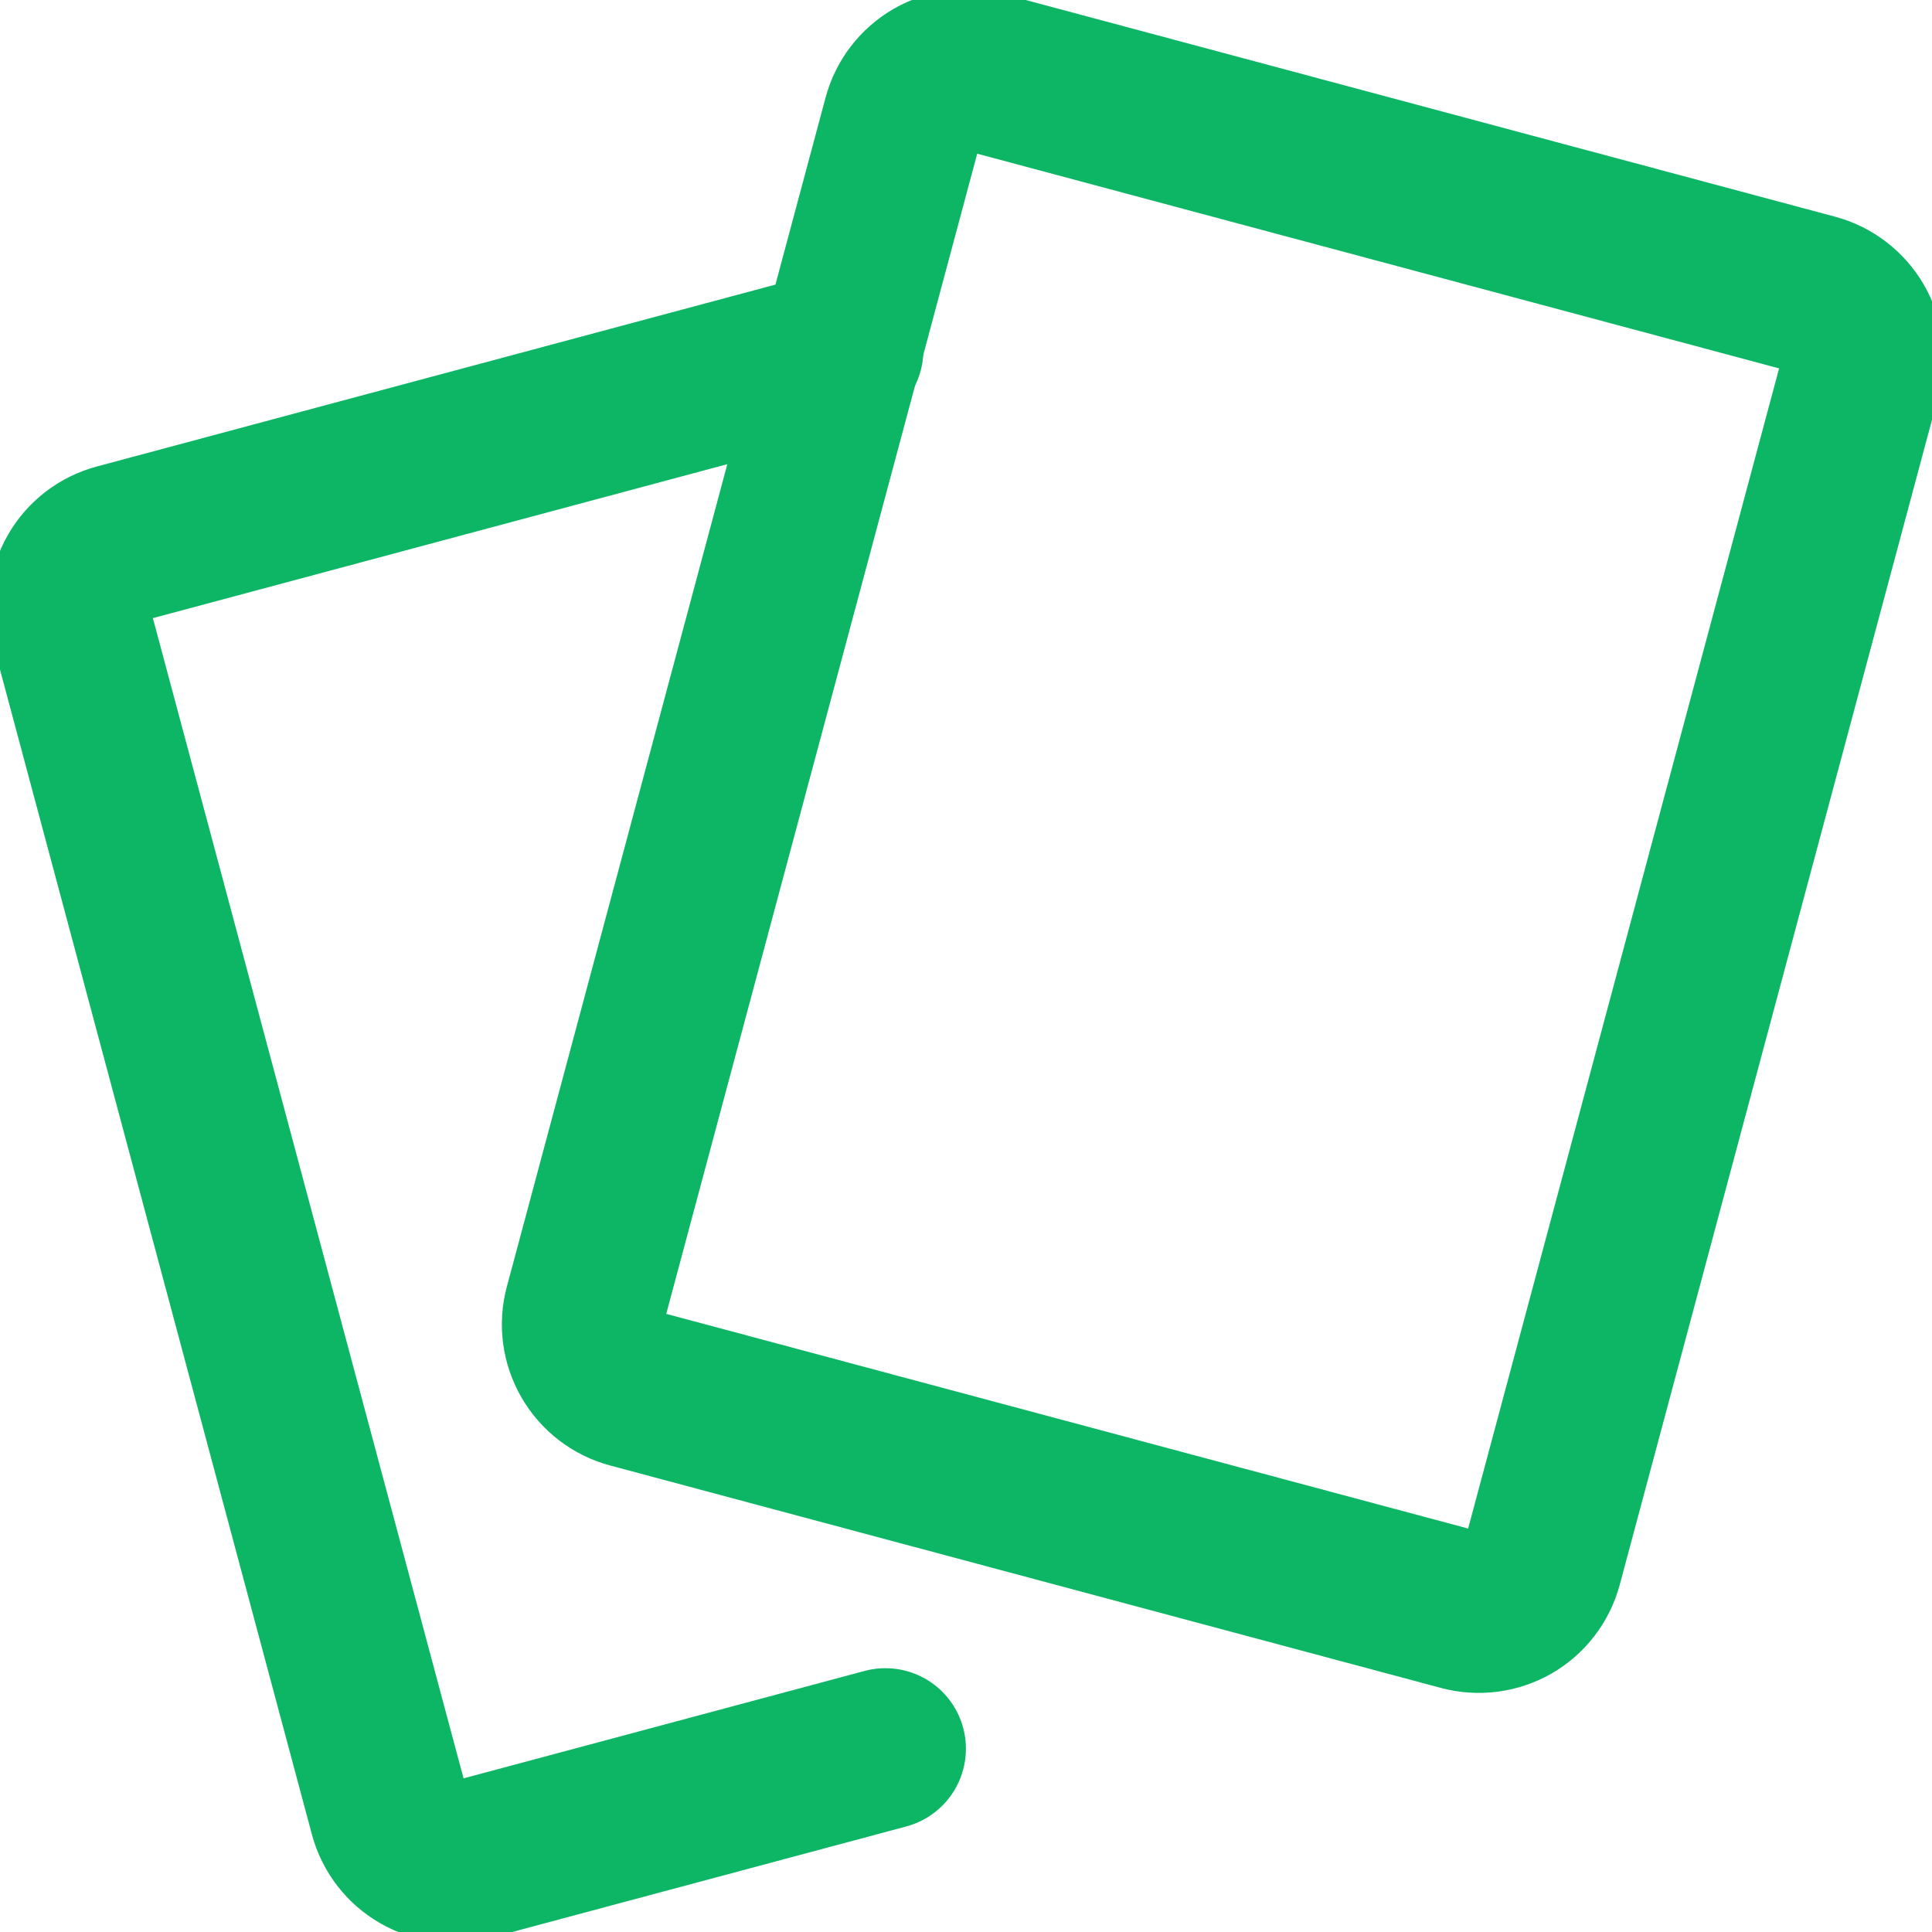
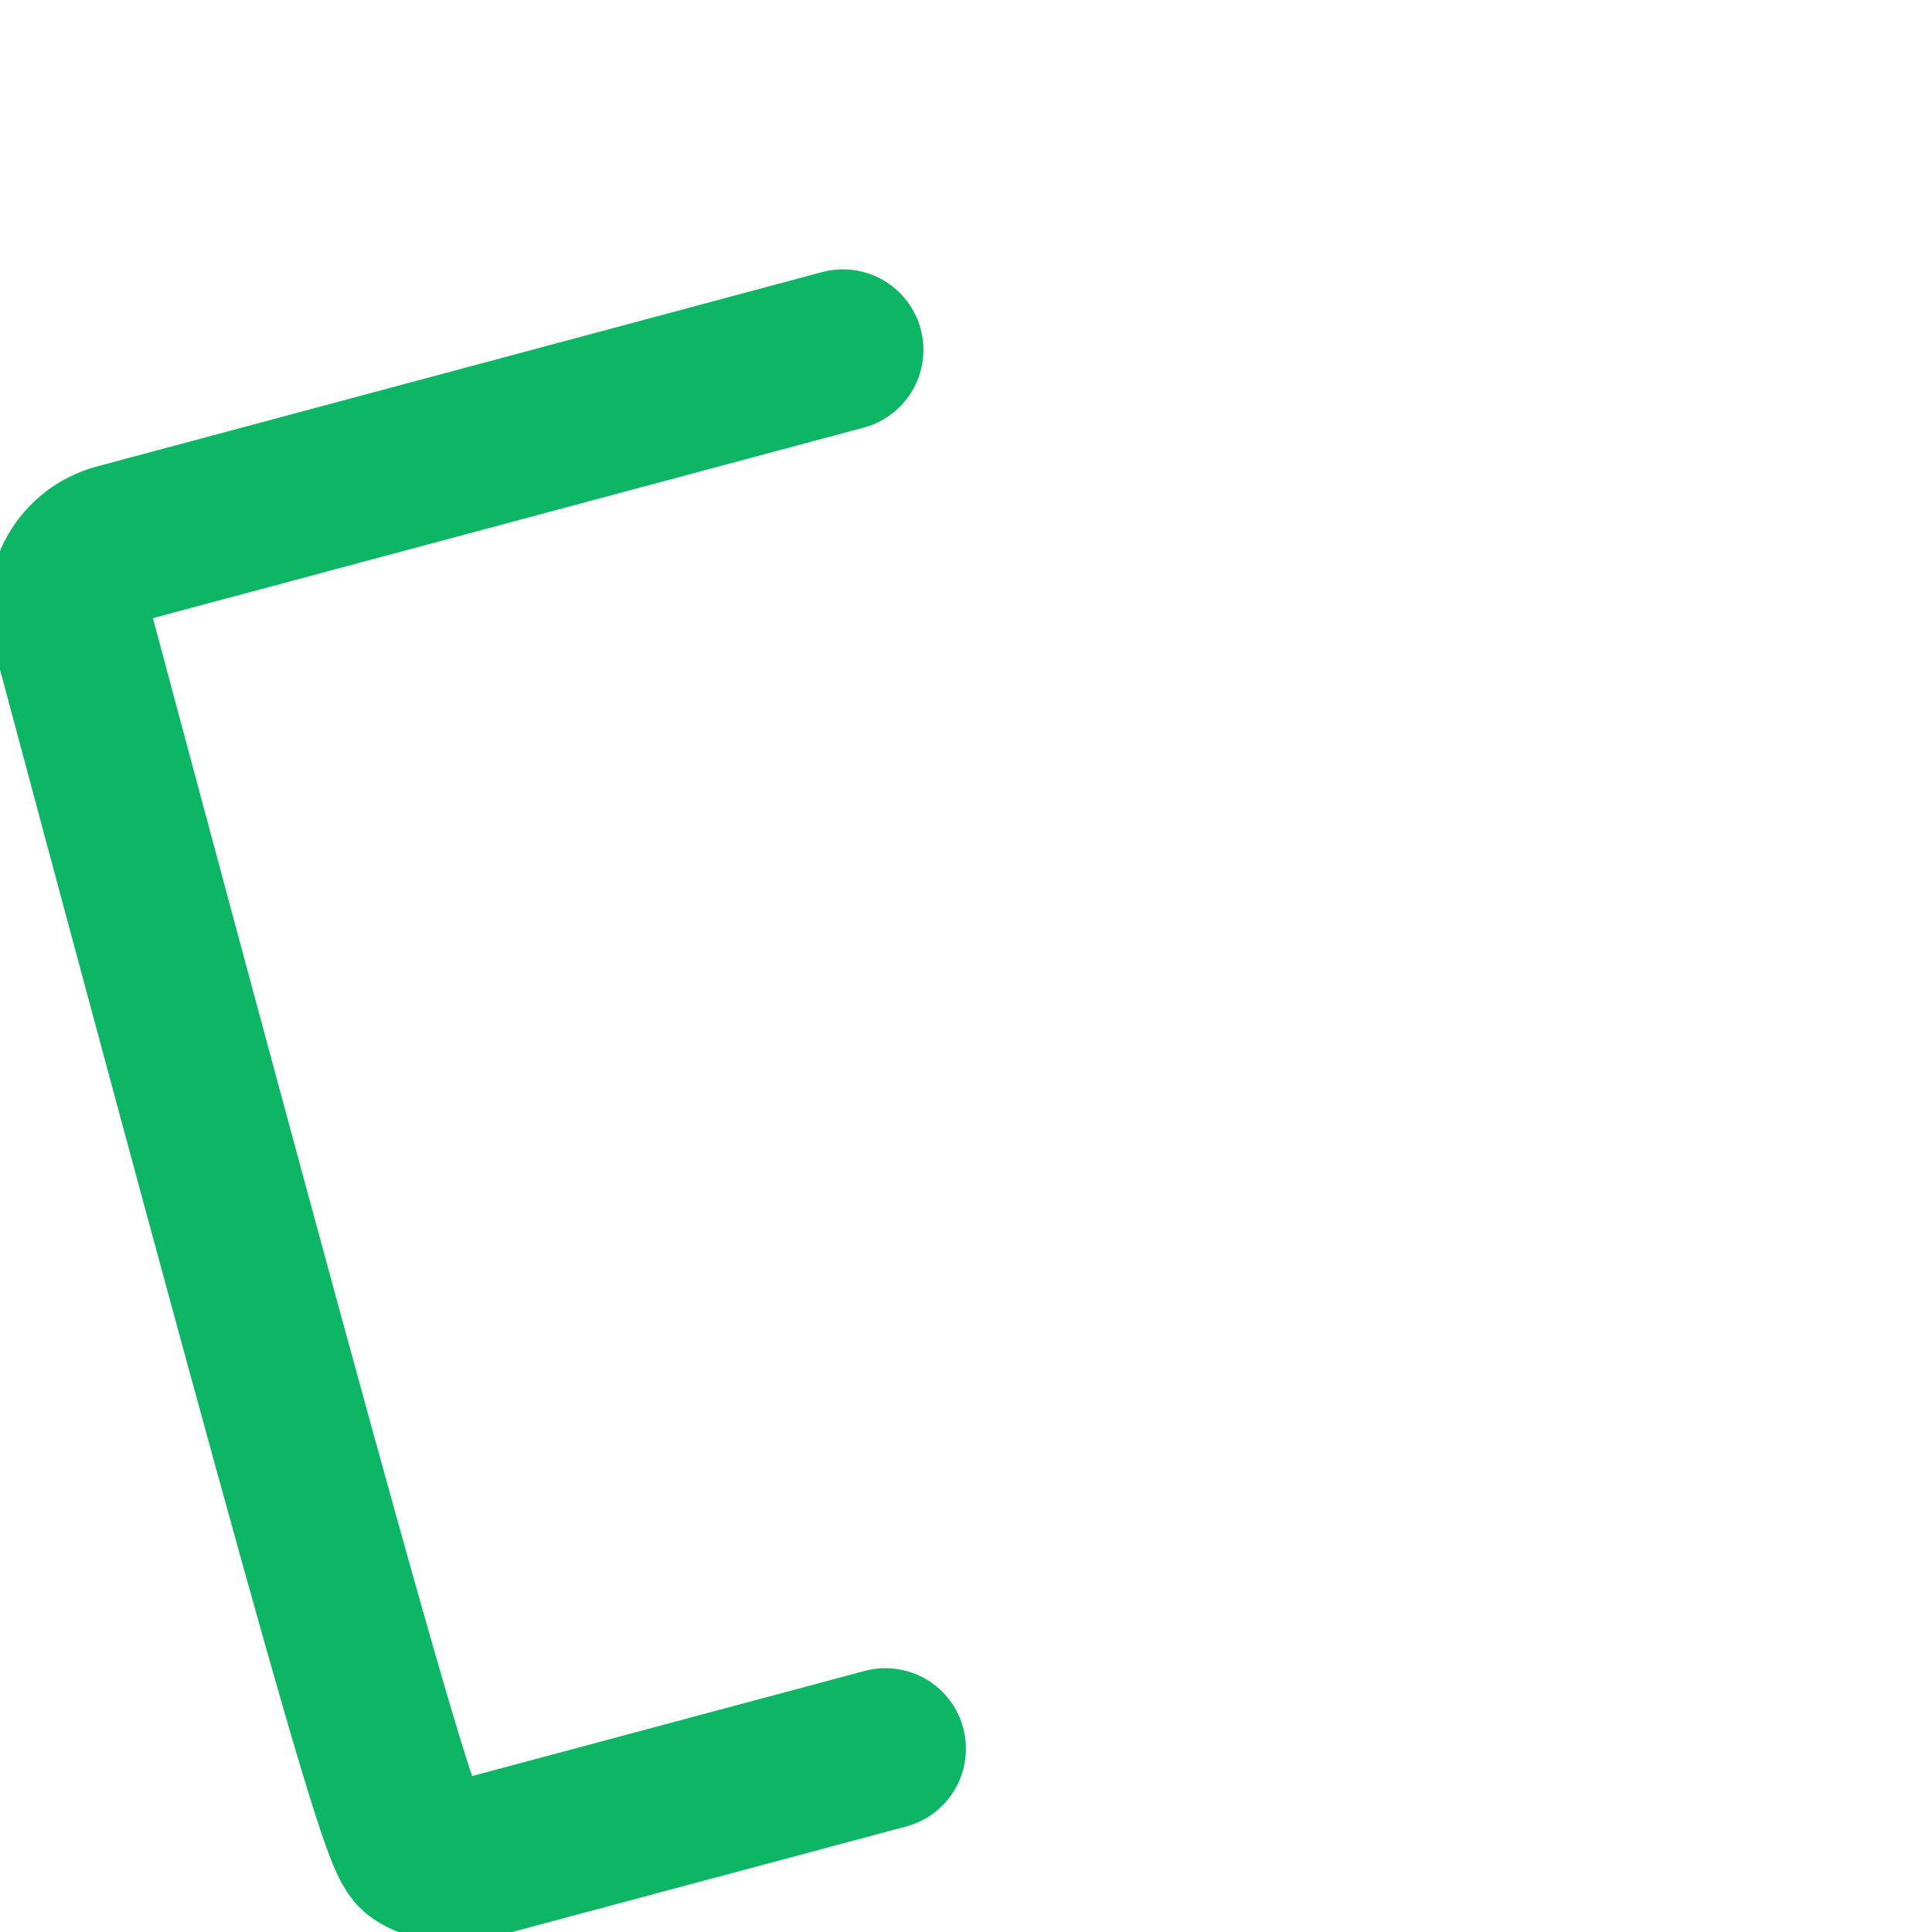
<svg xmlns="http://www.w3.org/2000/svg" width="24" height="24" viewBox="0 0 24 24" fill="none">
  <g clip-path="url(#clip0_1_117)">
-     <path d="M11.222 1.469C11.278 1.261 11.414 1.084 11.601 0.976C11.788 0.869 12.009 0.839 12.218 0.895L22.538 3.658C22.746 3.714 22.924 3.85 23.033 4.037C23.141 4.223 23.171 4.446 23.115 4.654L19.155 19.428C19.099 19.636 18.963 19.814 18.776 19.922C18.588 20.029 18.366 20.058 18.158 20.002L7.838 17.239C7.629 17.183 7.452 17.047 7.344 16.86C7.236 16.673 7.206 16.451 7.262 16.243L11.222 1.469Z" stroke="#0DB665" stroke-width="2" stroke-linecap="round" stroke-linejoin="round" />
-     <path d="M10.471 4.346L1.461 6.761C1.252 6.817 1.075 6.953 0.967 7.14C0.859 7.327 0.829 7.549 0.885 7.757L4.841 22.531C4.897 22.739 5.034 22.917 5.221 23.024C5.408 23.132 5.63 23.161 5.839 23.105L10.999 21.723" stroke="#0DB665" stroke-width="2" stroke-linecap="round" stroke-linejoin="round" />
+     <path d="M10.471 4.346L1.461 6.761C1.252 6.817 1.075 6.953 0.967 7.14C0.859 7.327 0.829 7.549 0.885 7.757C4.897 22.739 5.034 22.917 5.221 23.024C5.408 23.132 5.63 23.161 5.839 23.105L10.999 21.723" stroke="#0DB665" stroke-width="2" stroke-linecap="round" stroke-linejoin="round" />
  </g>
  <defs>
    <clipPath id="clip0_1_117">
      <rect width="24" height="24" fill="white" />
    </clipPath>
  </defs>
</svg>